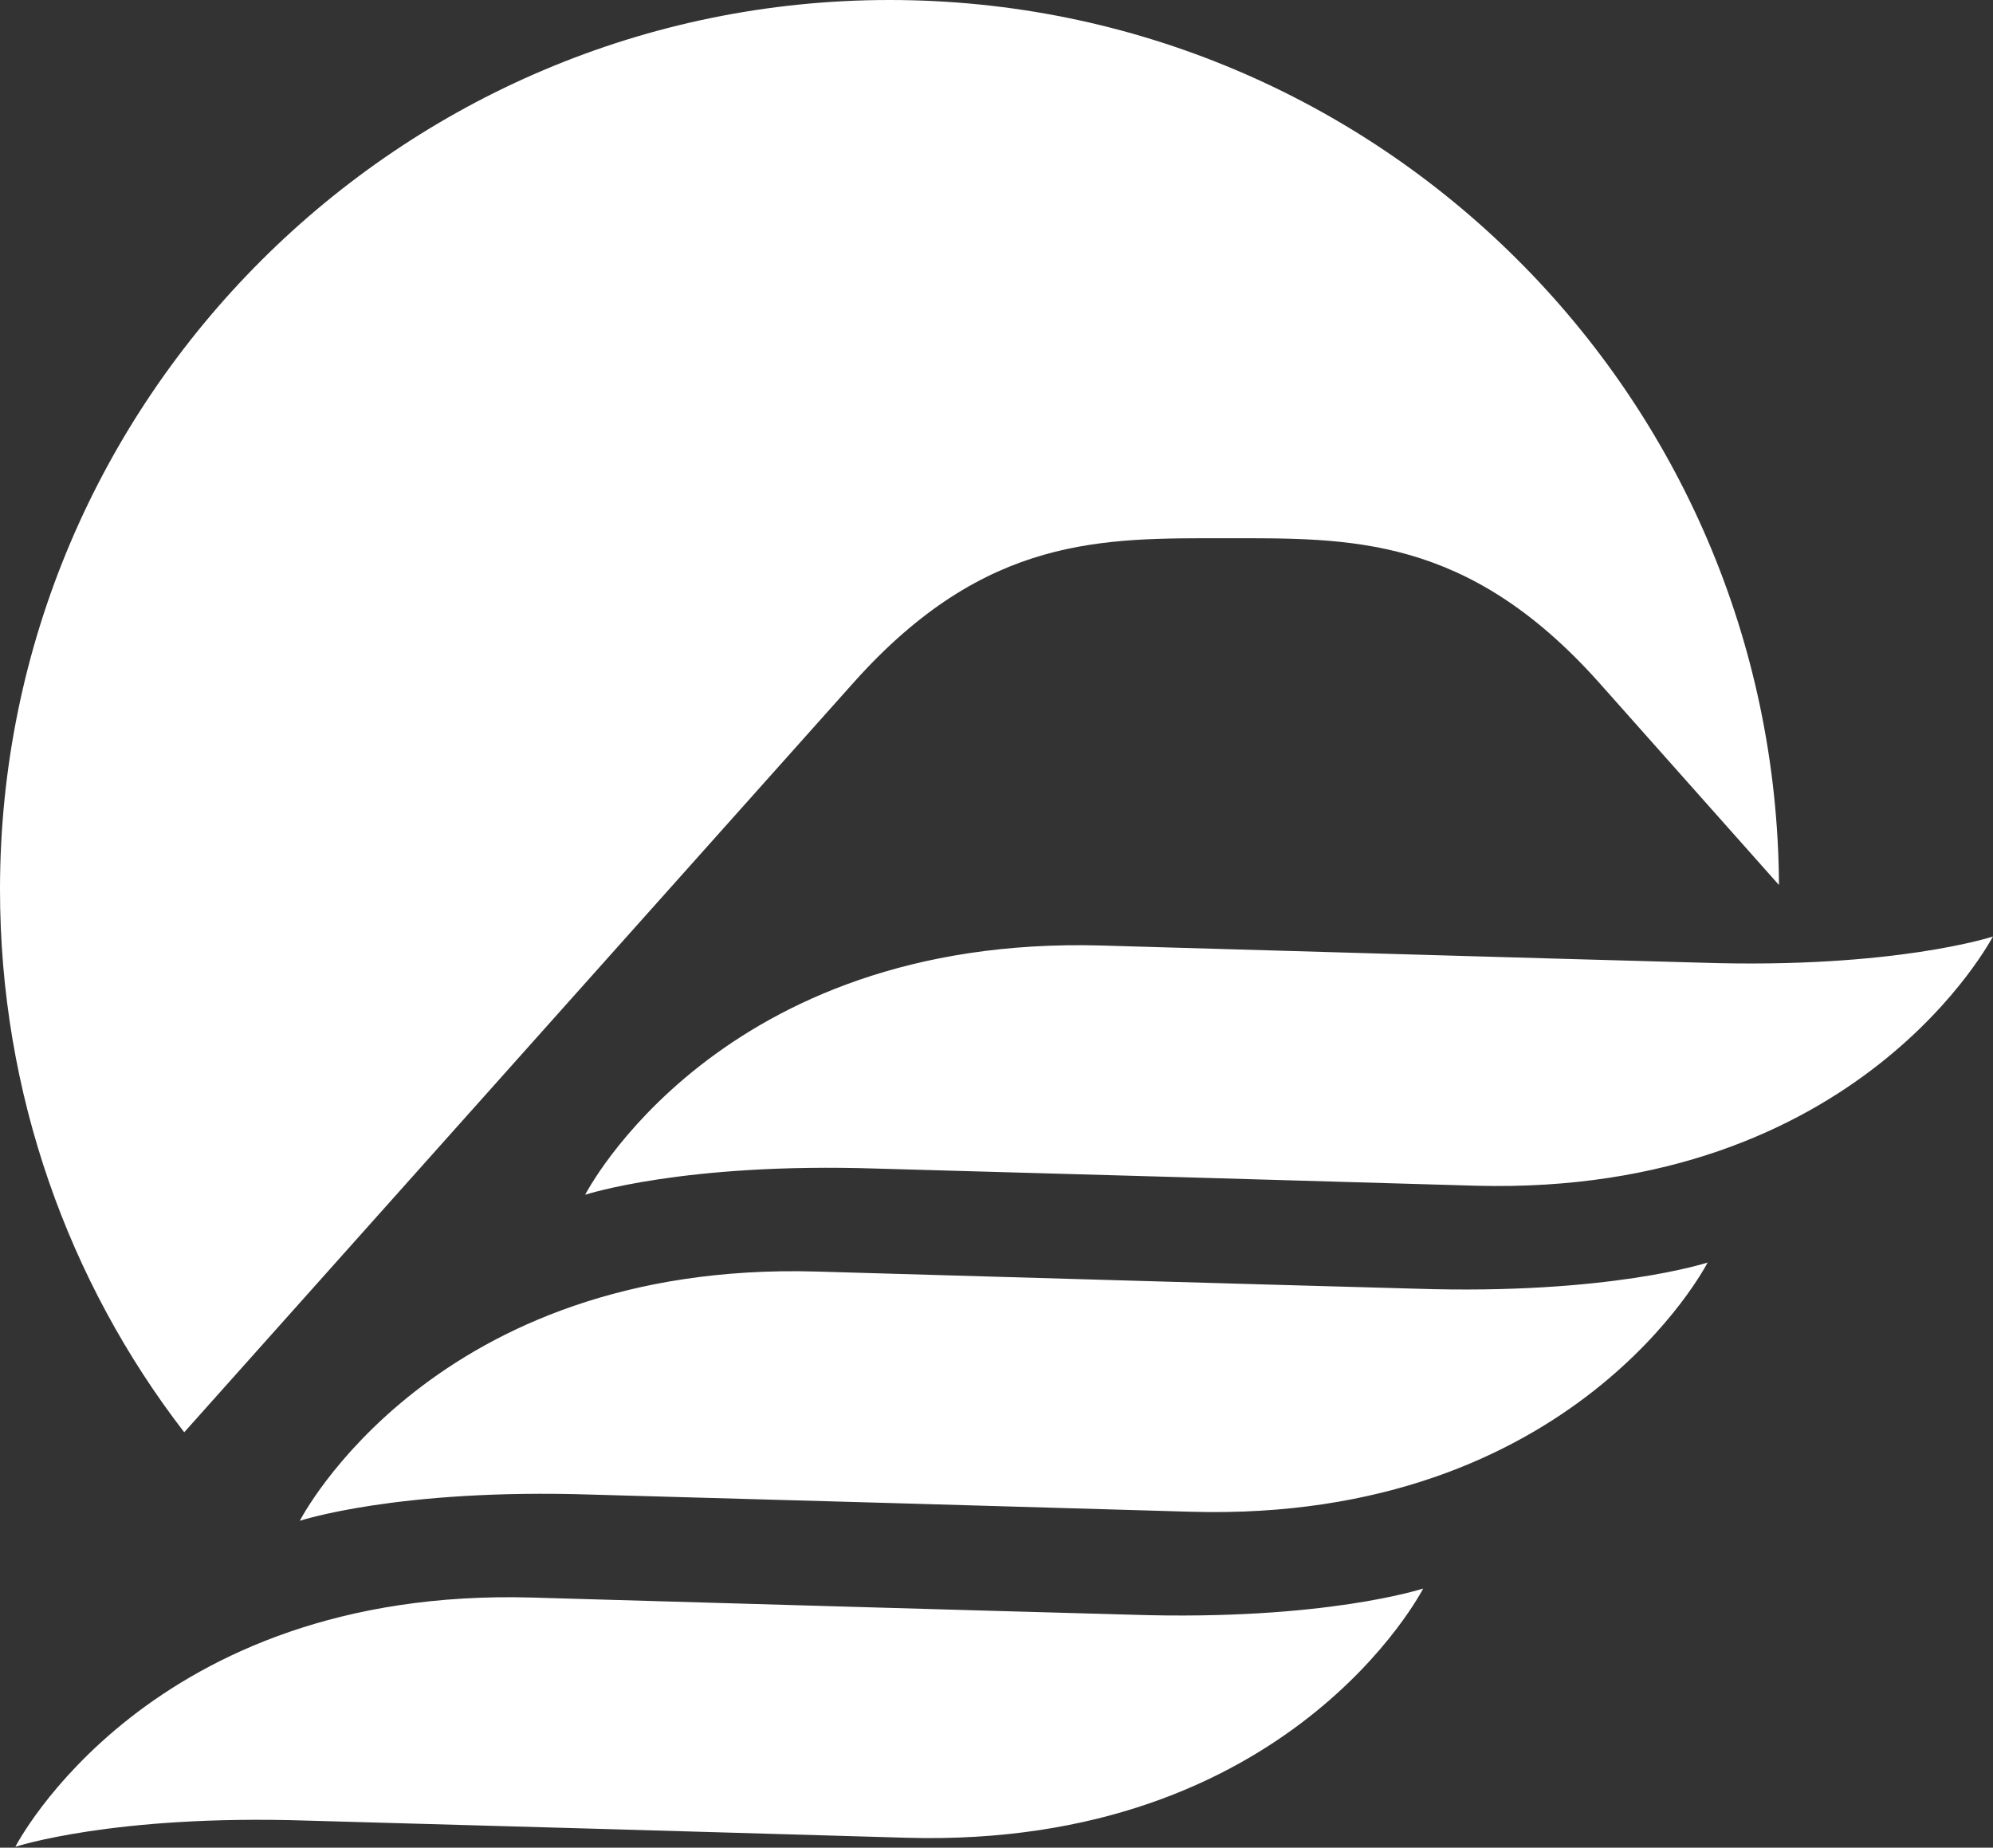
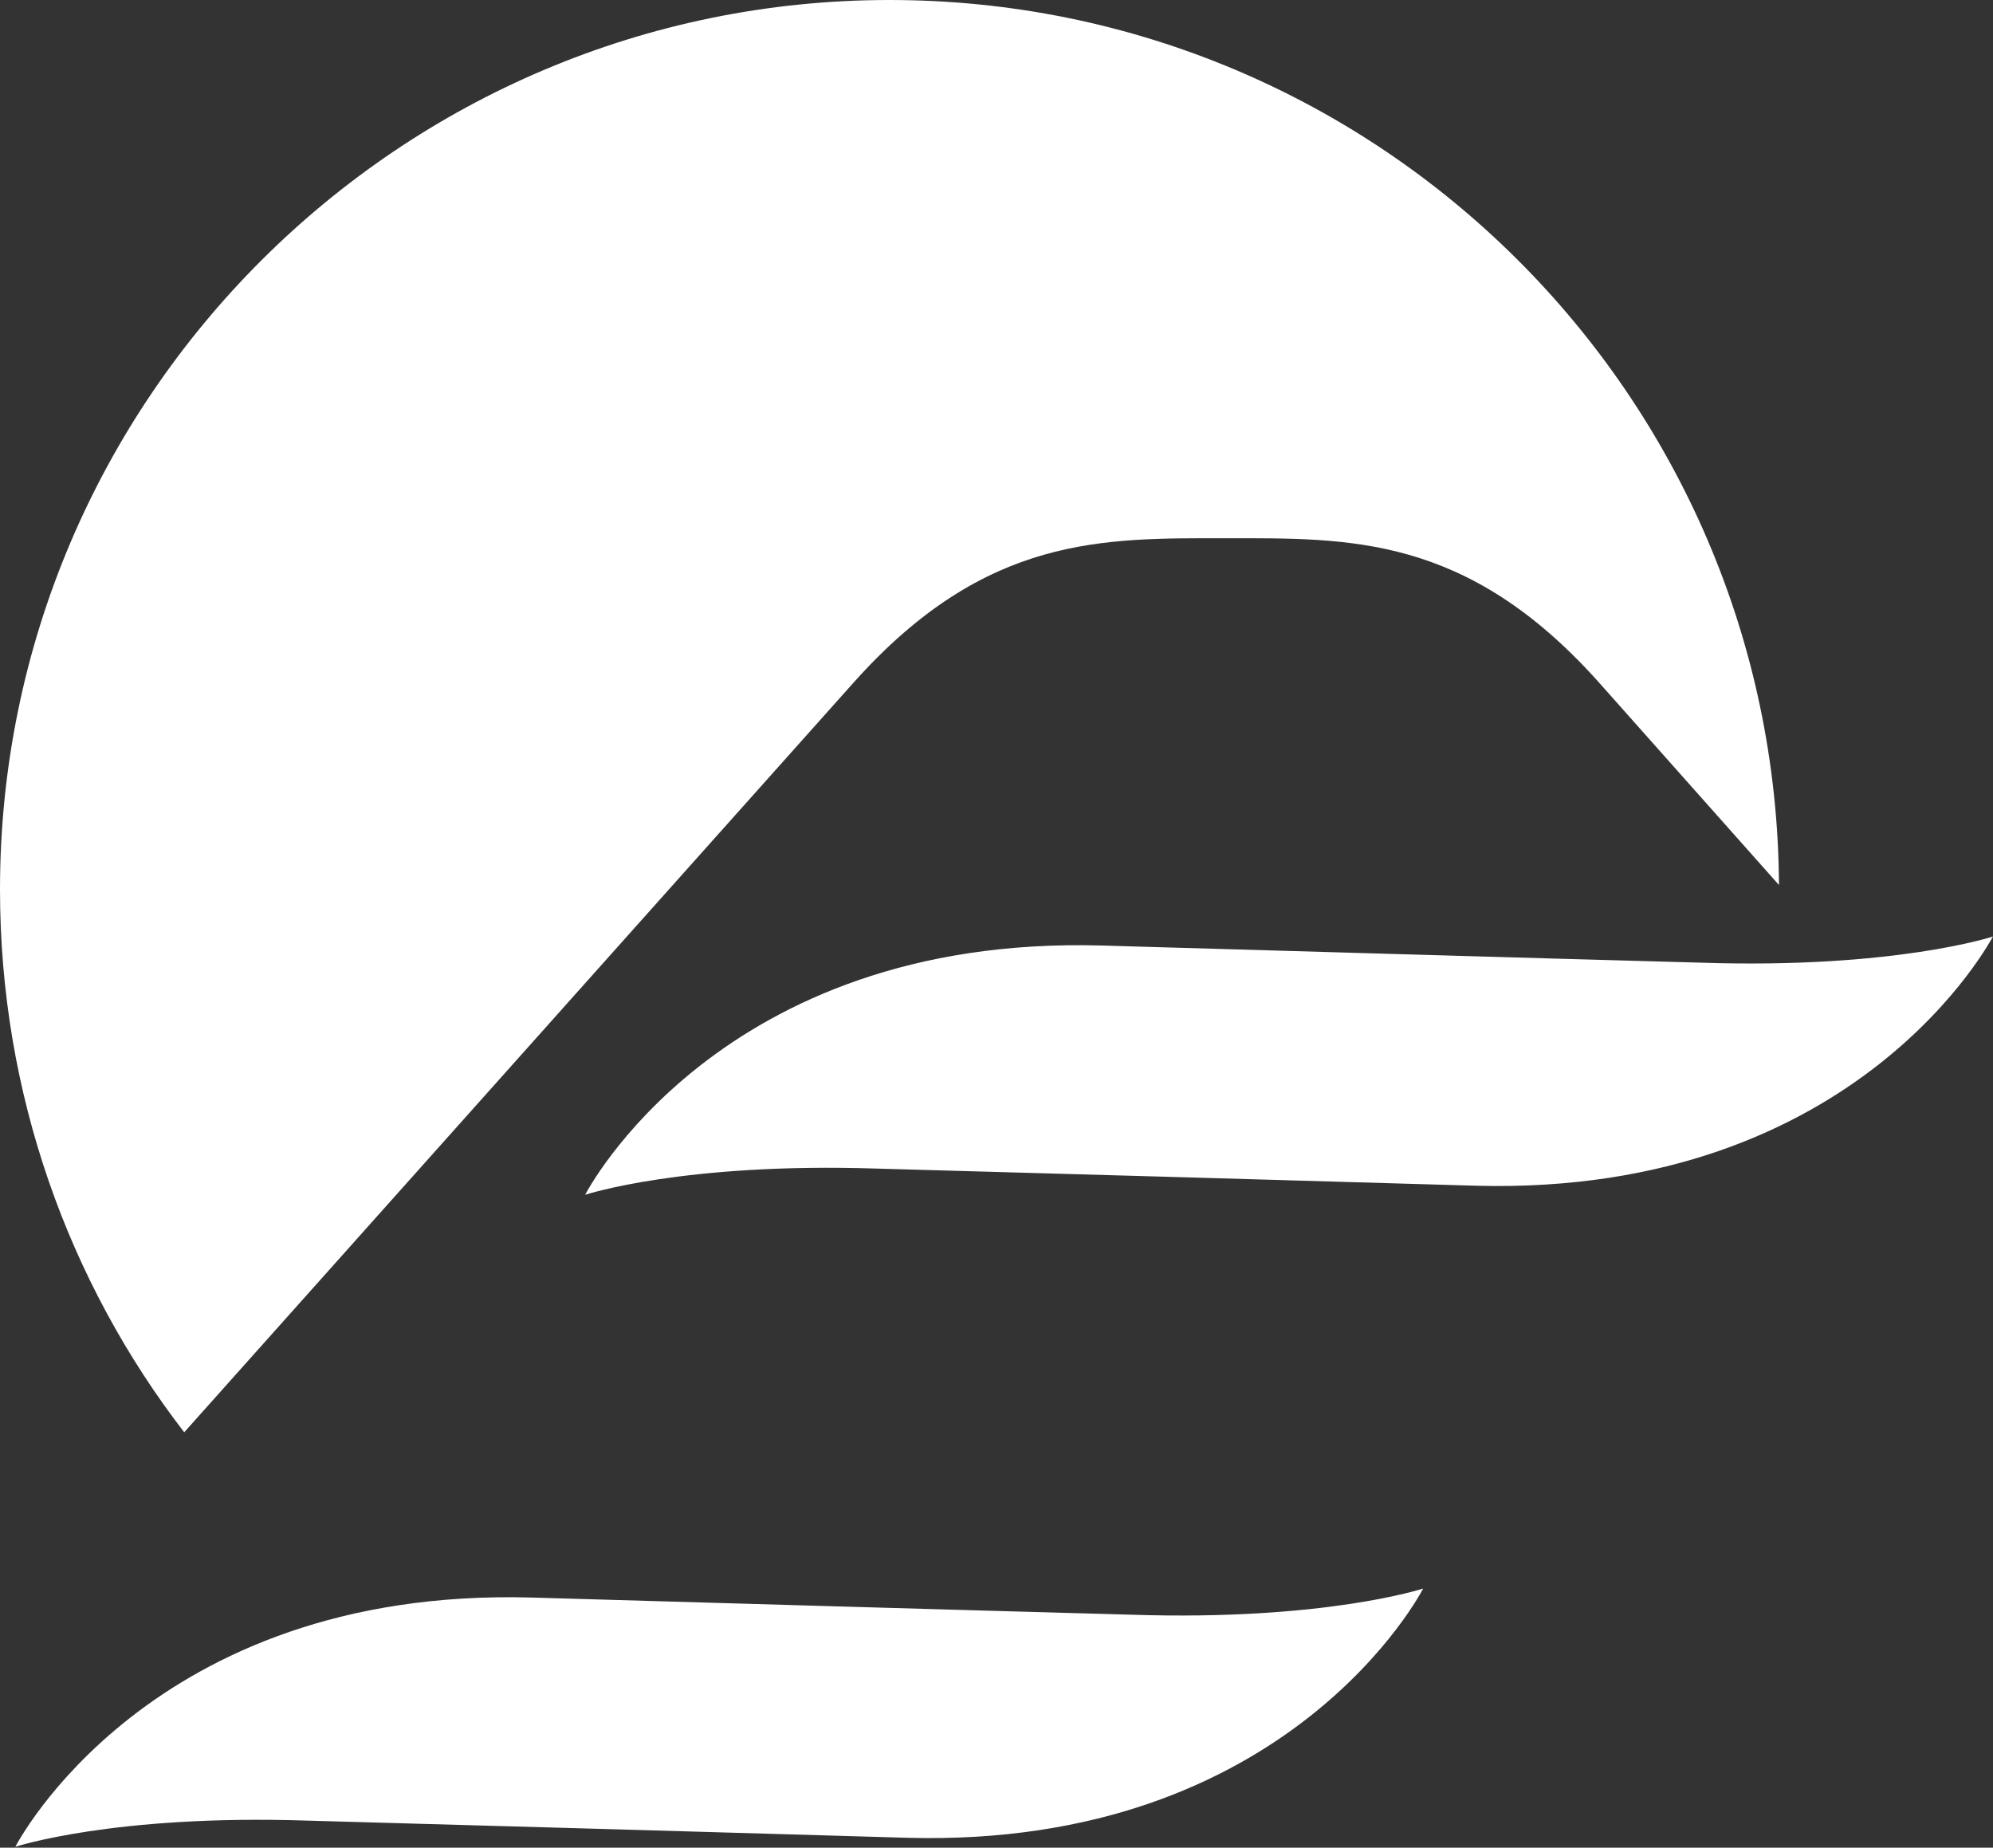
<svg xmlns="http://www.w3.org/2000/svg" version="1.1" id="_레이어_2" x="0px" y="0px" viewBox="0 0 220.7 204.6" style="enable-background:new 0 0 220.7 204.6;" xml:space="preserve">
  <rect x="0" y="0" width="220.7" height="204.6" fill="#333333" stroke="none" />
  <style type="text/css">
	.st0{fill:#FFFFFF;}
</style>
  <g id="_레이어_1-2">
    <path id="a" class="st0" d="M220.7,103.7c0,0-10.9,3.6-32.3,2.9c-21.9-0.6-45.5-1.3-66.4-1.9c-42.5-1.2-57.2,27.6-57.2,27.6   s10.9-3.6,32.3-2.9c21.8,0.6,45.7,1.3,66.4,1.9C206,132.4,220.7,103.6,220.7,103.7L220.7,103.7L220.7,103.7z" />
    <g id="a-2">
-       <path class="st0" d="M189.1,139.8c0,0-10.9,3.6-32.3,2.9c-21.9-0.6-45.5-1.3-66.4-1.9c-42.5-1.2-57.2,27.6-57.2,27.6    s10.9-3.6,32.3-2.9c21.8,0.6,45.8,1.3,66.4,1.9C174.4,168.6,189.1,139.8,189.1,139.8L189.1,139.8L189.1,139.8z" />
-     </g>
+       </g>
    <g id="a-3">
      <path class="st0" d="M157.6,175.9c0,0-10.9,3.6-32.3,2.9c-21.9-0.6-45.5-1.3-66.4-1.9c-42.5-1.2-57.2,27.6-57.2,27.6    s10.9-3.6,32.3-2.9c21.8,0.6,45.8,1.3,66.4,1.9C142.9,204.7,157.6,175.9,157.6,175.9L157.6,175.9z" />
    </g>
    <path class="st0" d="M177,75.5L197,98c-0.3-54.2-44.3-98-98.5-98S0,44.1,0,98.5c0,22.6,7.6,43.5,20.4,60.1l74.2-83.1   c14.6-16.3,27.6-15.9,41.2-15.9S162.4,59.2,177,75.5L177,75.5z" />
  </g>
</svg>